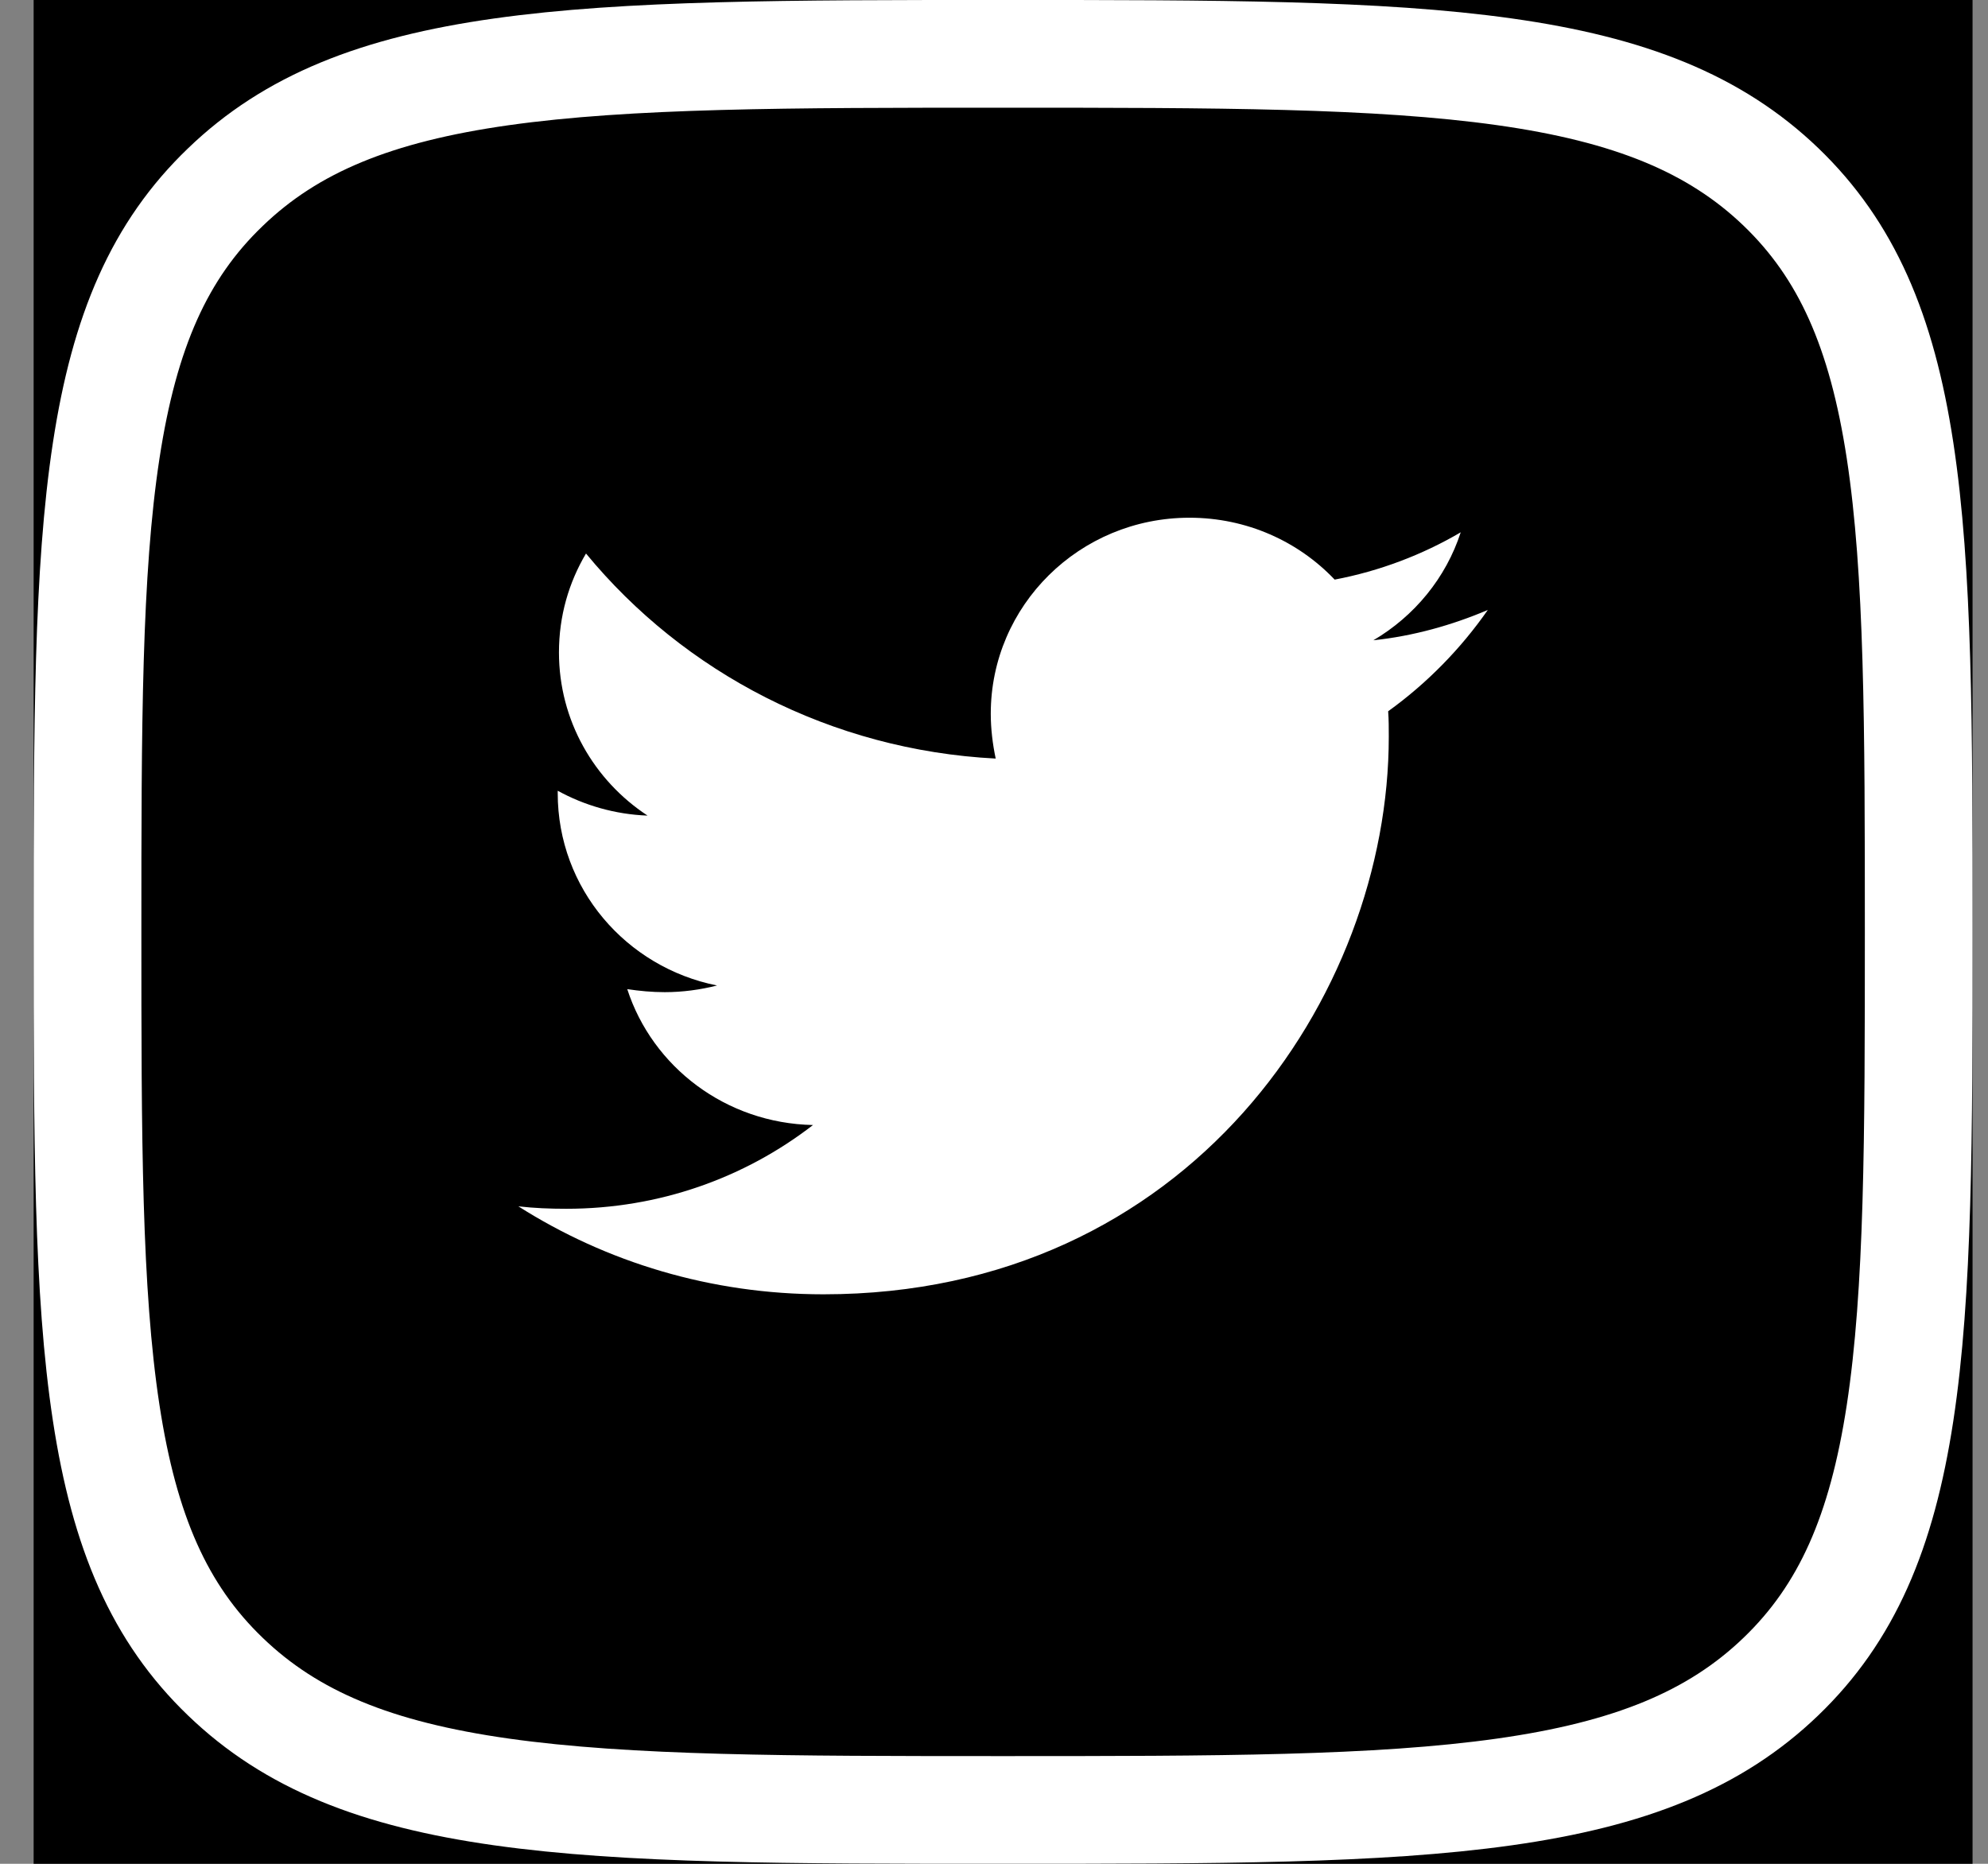
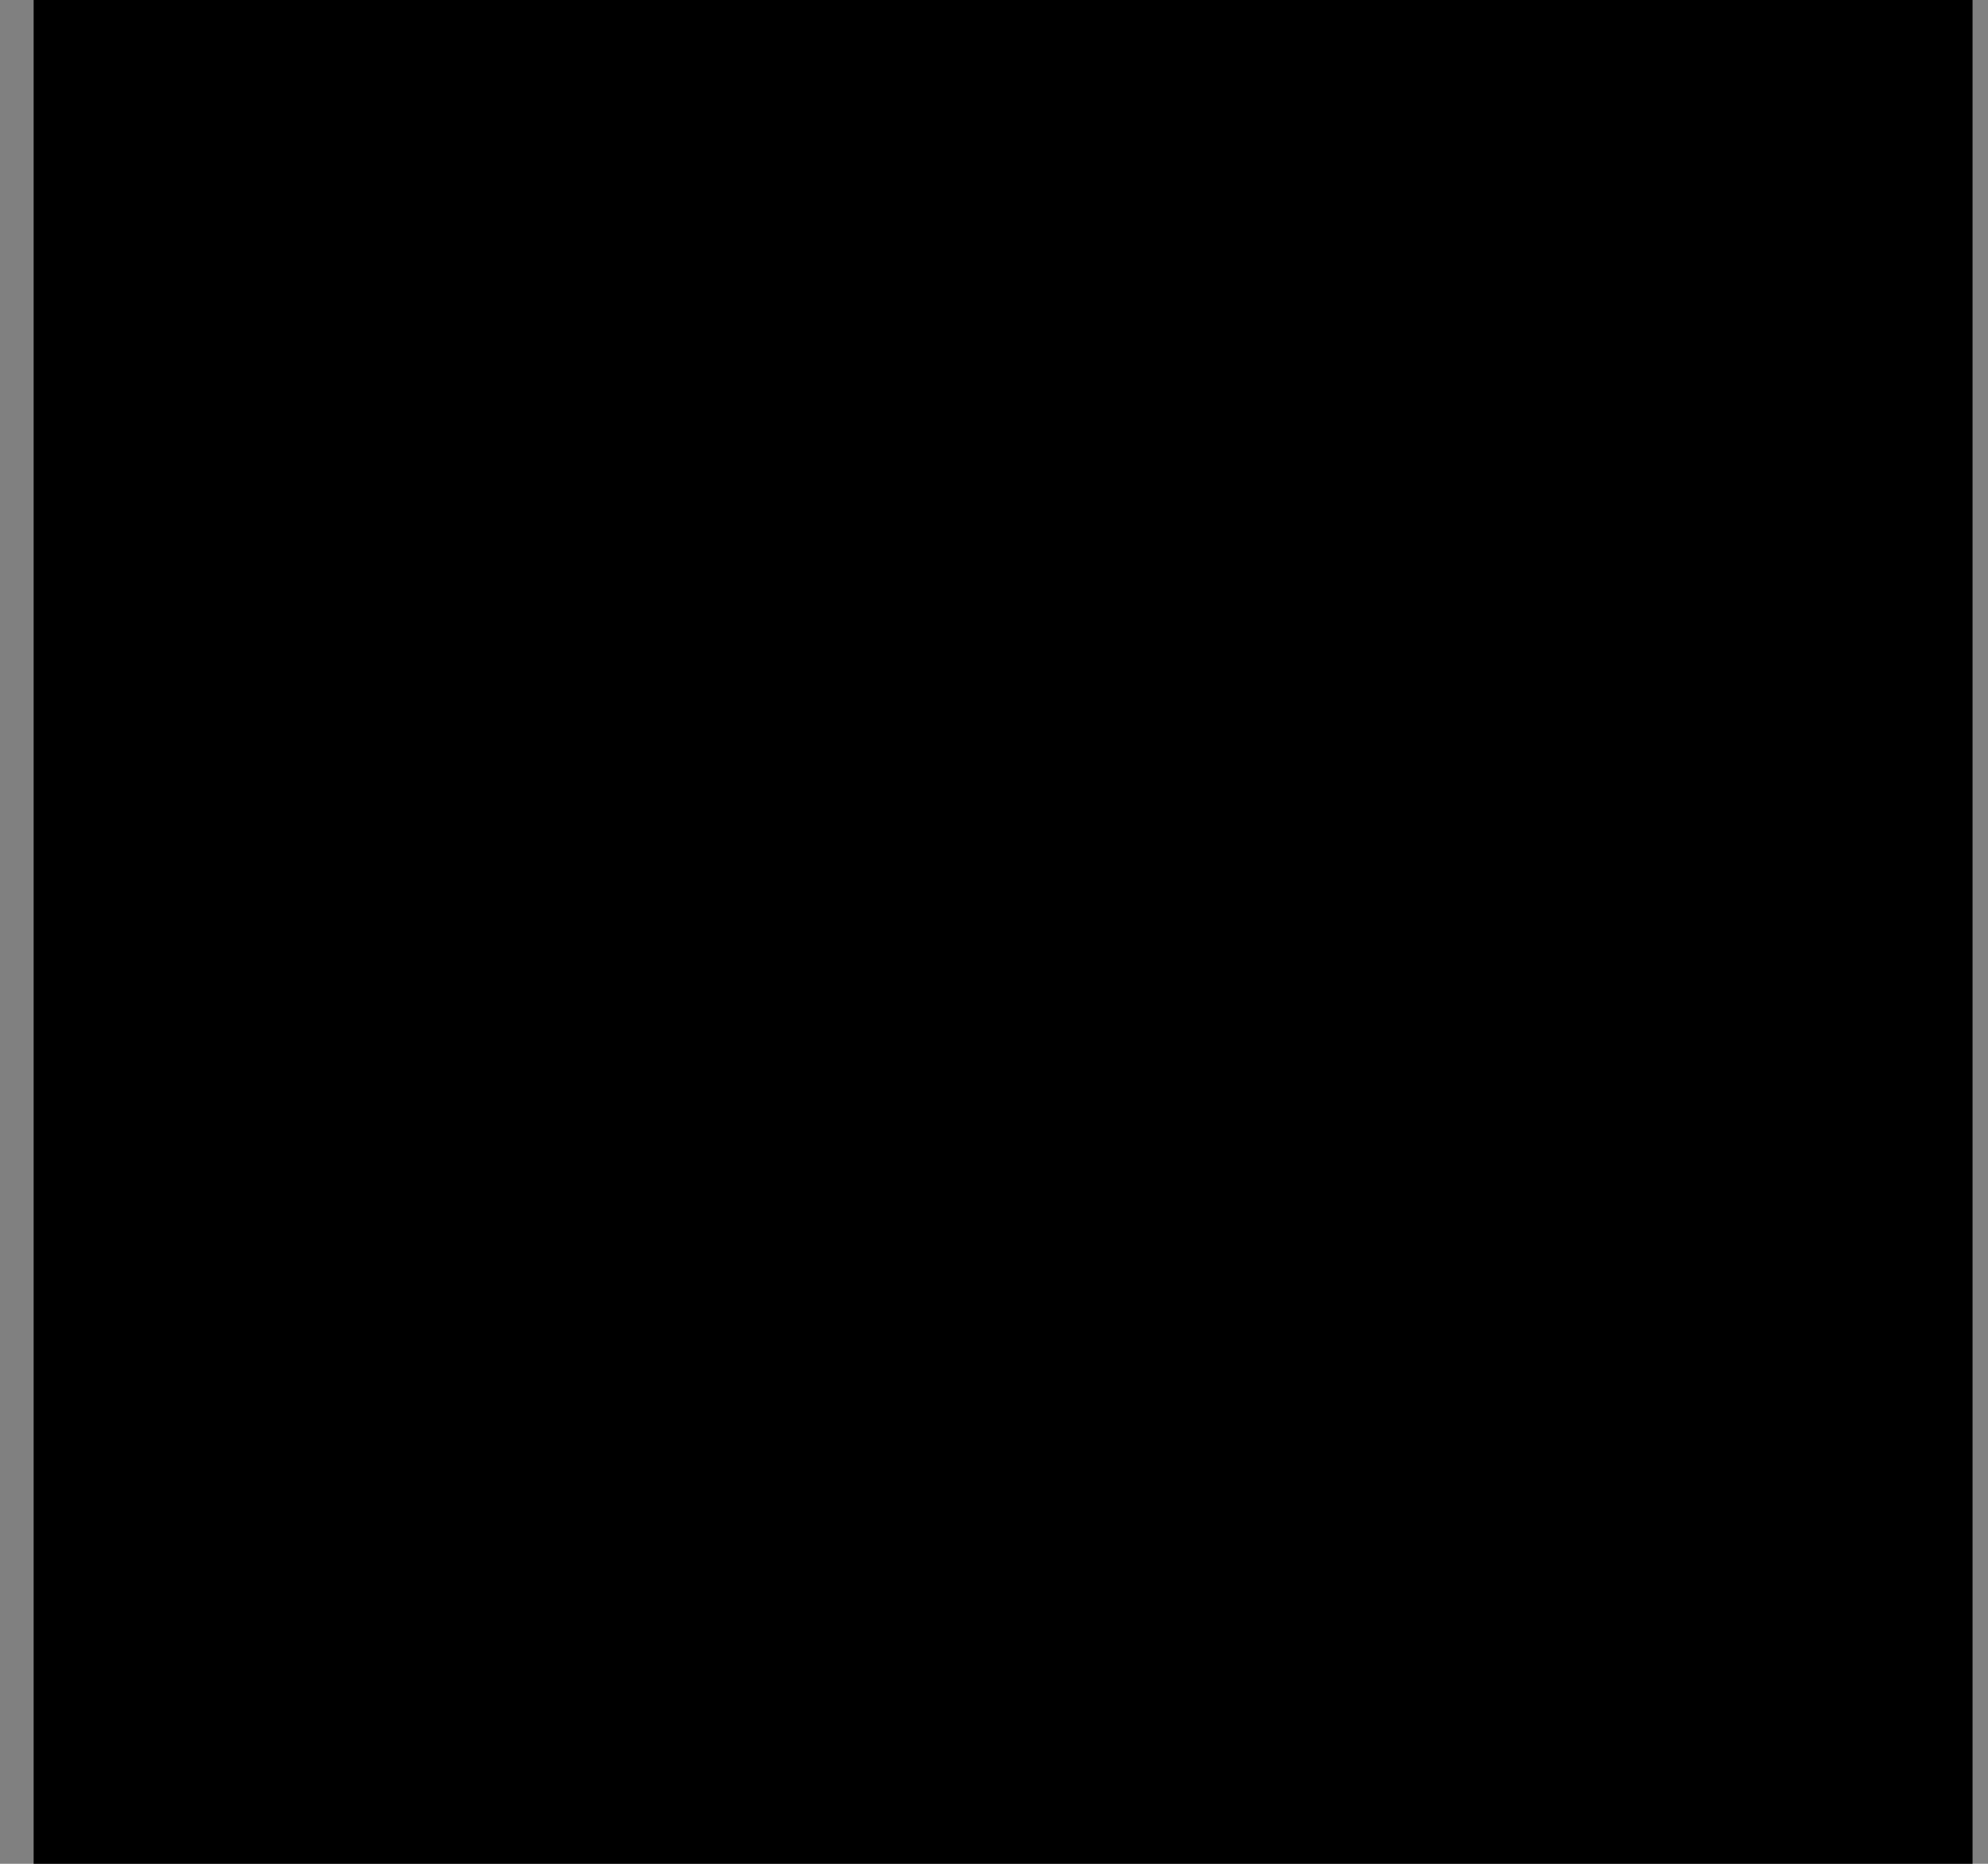
<svg xmlns="http://www.w3.org/2000/svg" width="48" height="45" viewBox="0 0 48 45" fill="none">
  <rect x="0" y="0" width="48" height="45" fill="#808080" stroke="none" />
  <rect width="46.815" height="45" transform="translate(0.812)" fill="black" />
-   <path d="M5.439 4.521L5.441 4.519C7.03 2.987 9.084 2.162 12.105 1.735C15.165 1.303 19.048 1.3 24.215 1.3C29.383 1.3 33.266 1.303 36.328 1.734C39.35 2.16 41.407 2.984 43 4.512C44.587 6.038 45.436 7.995 45.876 10.875C46.323 13.805 46.327 17.525 46.327 22.496C46.327 27.467 46.323 31.187 45.876 34.117C45.436 36.997 44.587 38.954 42.999 40.48C41.406 42.012 39.348 42.838 36.324 43.265C33.262 43.697 29.378 43.7 24.215 43.7C19.053 43.7 15.169 43.697 12.108 43.265C9.085 42.838 7.03 42.012 5.441 40.481L5.44 40.48C3.853 38.955 3.004 36.995 2.564 34.114C2.116 31.183 2.113 27.463 2.113 22.496C2.113 17.529 2.116 13.809 2.564 10.879C3.004 7.999 3.853 6.042 5.439 4.521Z" stroke="white" stroke-width="2.601" />
-   <path d="M33.517 17.173C33.532 17.378 33.532 17.583 33.532 17.788C33.532 24.043 28.705 31.25 19.882 31.25C17.164 31.25 14.639 30.474 12.516 29.126C12.902 29.17 13.273 29.185 13.674 29.185C15.917 29.185 17.981 28.438 19.63 27.163C17.521 27.119 15.753 25.757 15.145 23.882C15.441 23.926 15.739 23.955 16.05 23.955C16.481 23.955 16.912 23.896 17.313 23.794C15.115 23.355 13.466 21.45 13.466 19.15V19.092C14.105 19.443 14.847 19.663 15.635 19.692C14.342 18.843 13.496 17.393 13.496 15.752C13.496 14.873 13.733 14.067 14.149 13.364C16.511 16.235 20.061 18.11 24.041 18.315C23.967 17.964 23.922 17.598 23.922 17.232C23.922 14.624 26.061 12.5 28.72 12.5C30.101 12.5 31.348 13.071 32.225 13.994C33.309 13.789 34.349 13.393 35.269 12.852C34.913 13.95 34.155 14.873 33.16 15.459C34.126 15.357 35.062 15.093 35.923 14.727C35.27 15.664 34.453 16.499 33.517 17.173Z" fill="white" />
</svg>